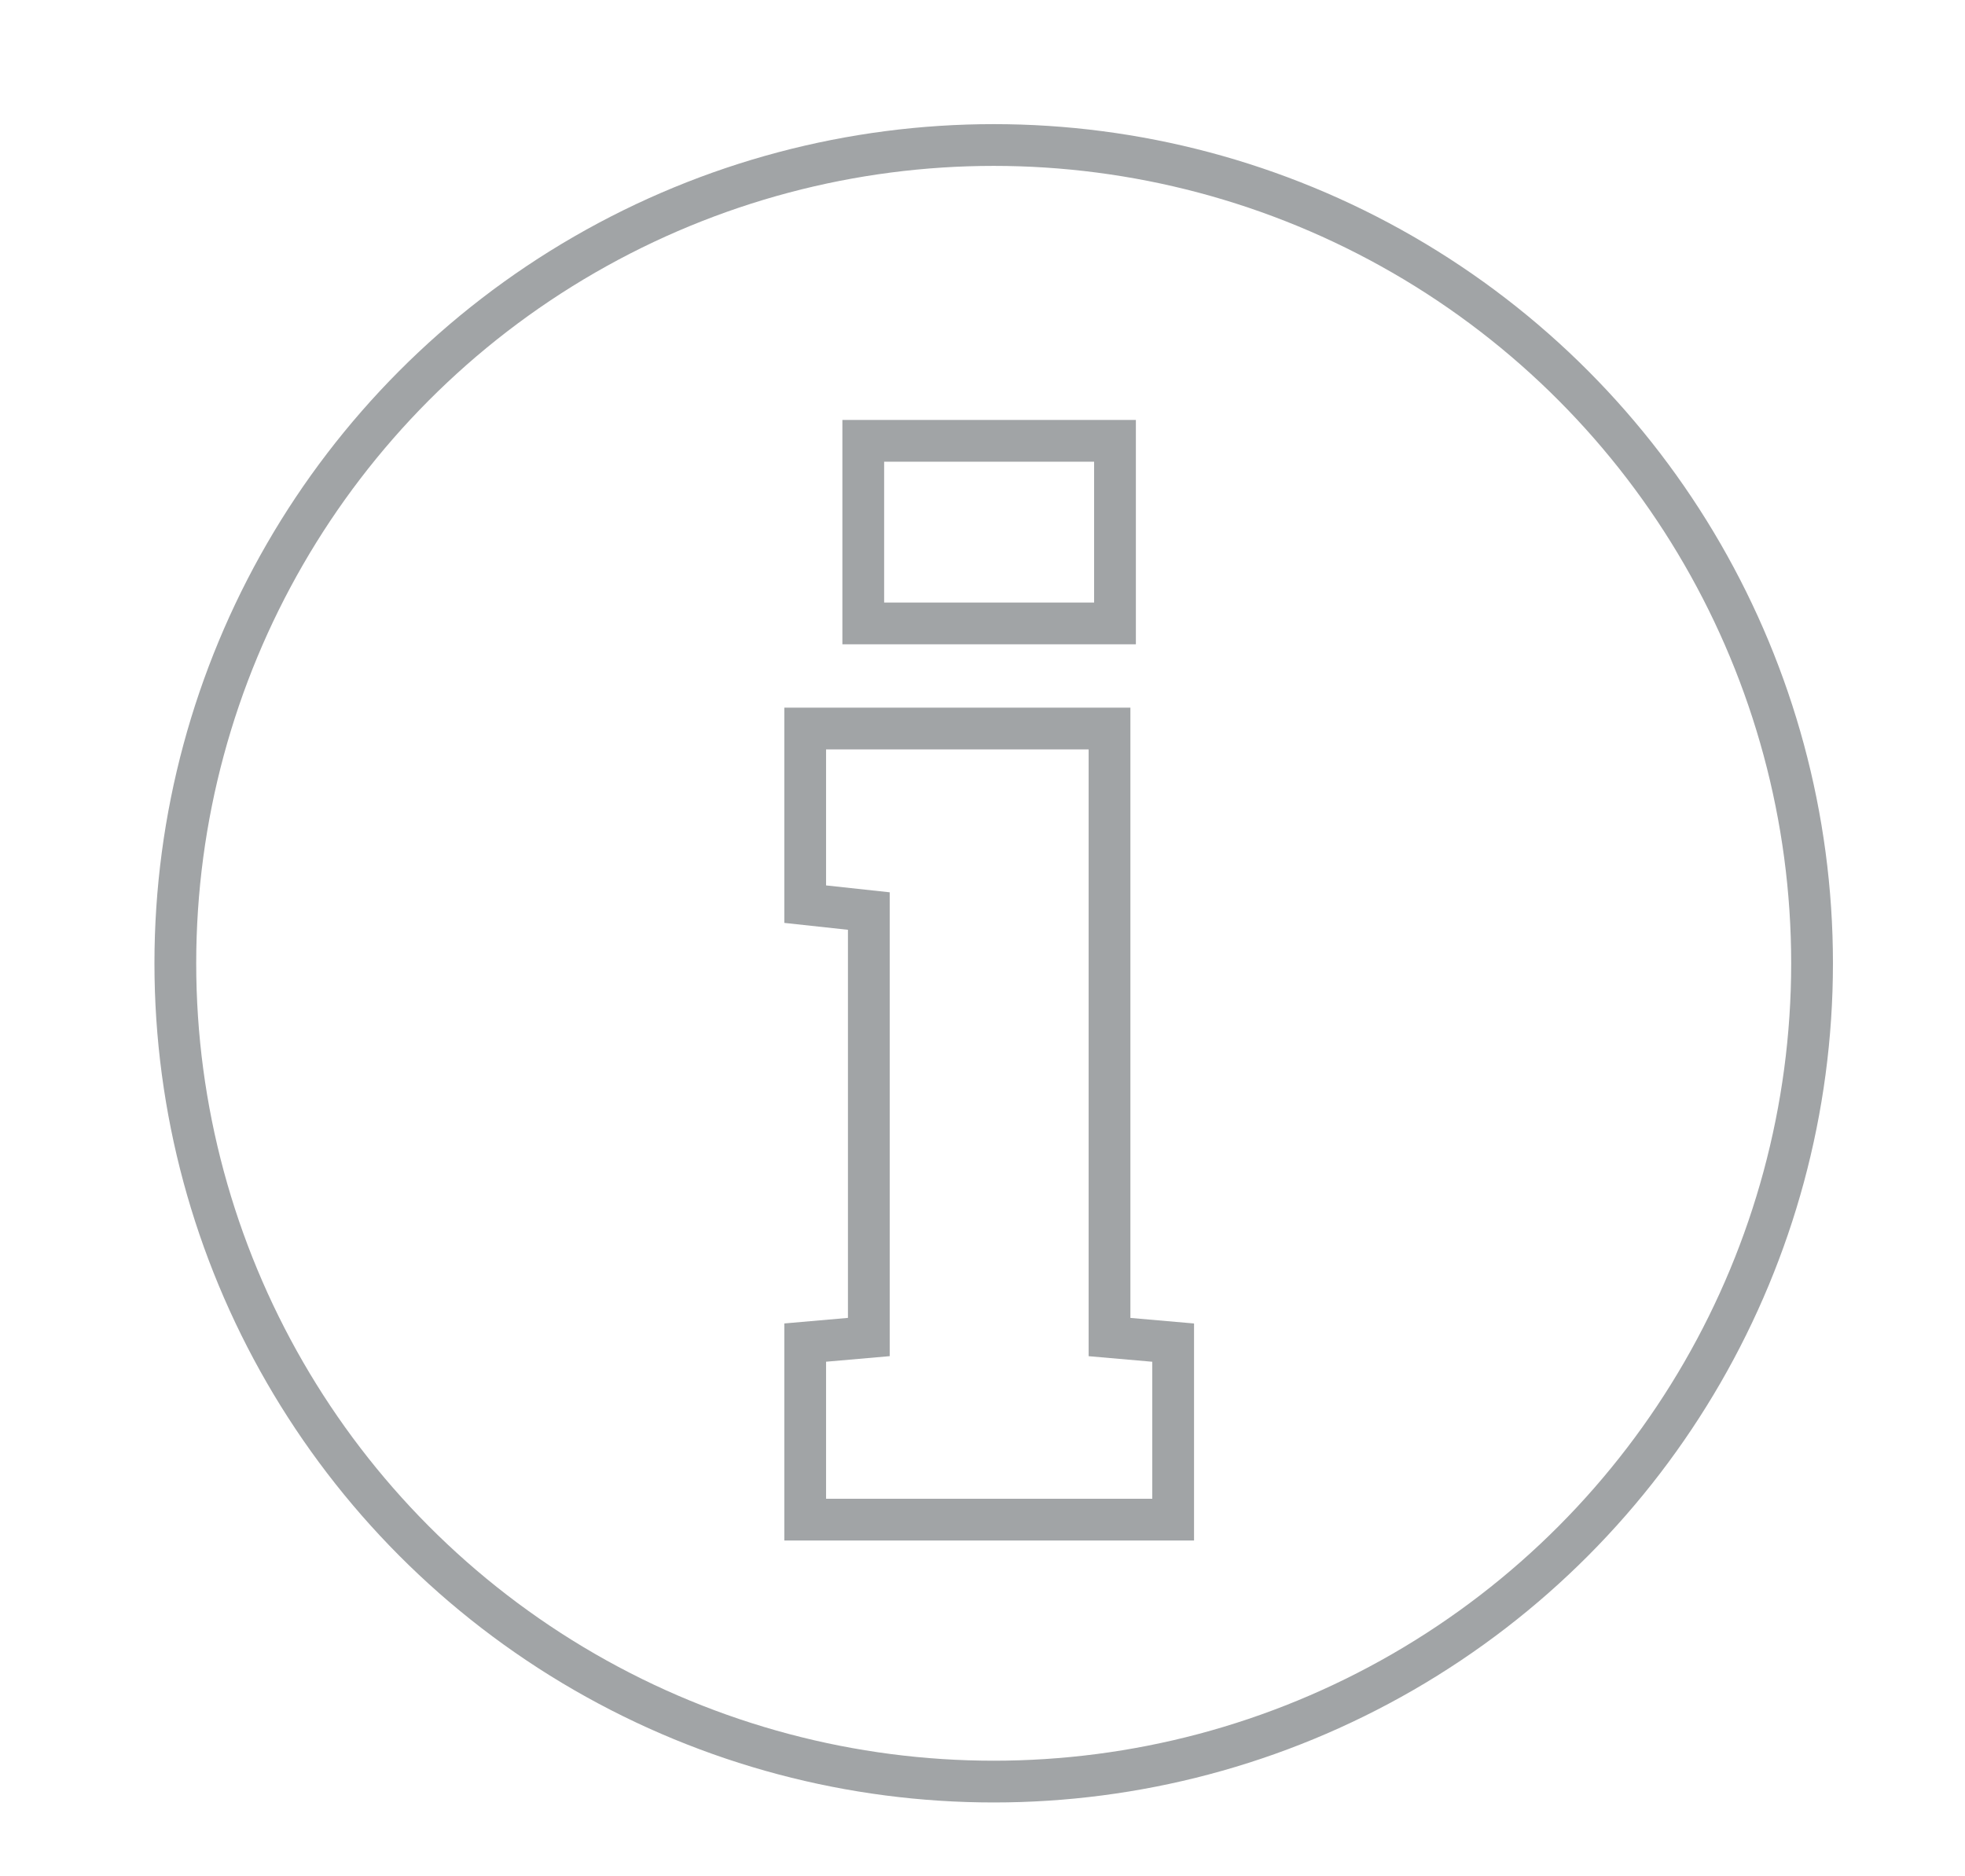
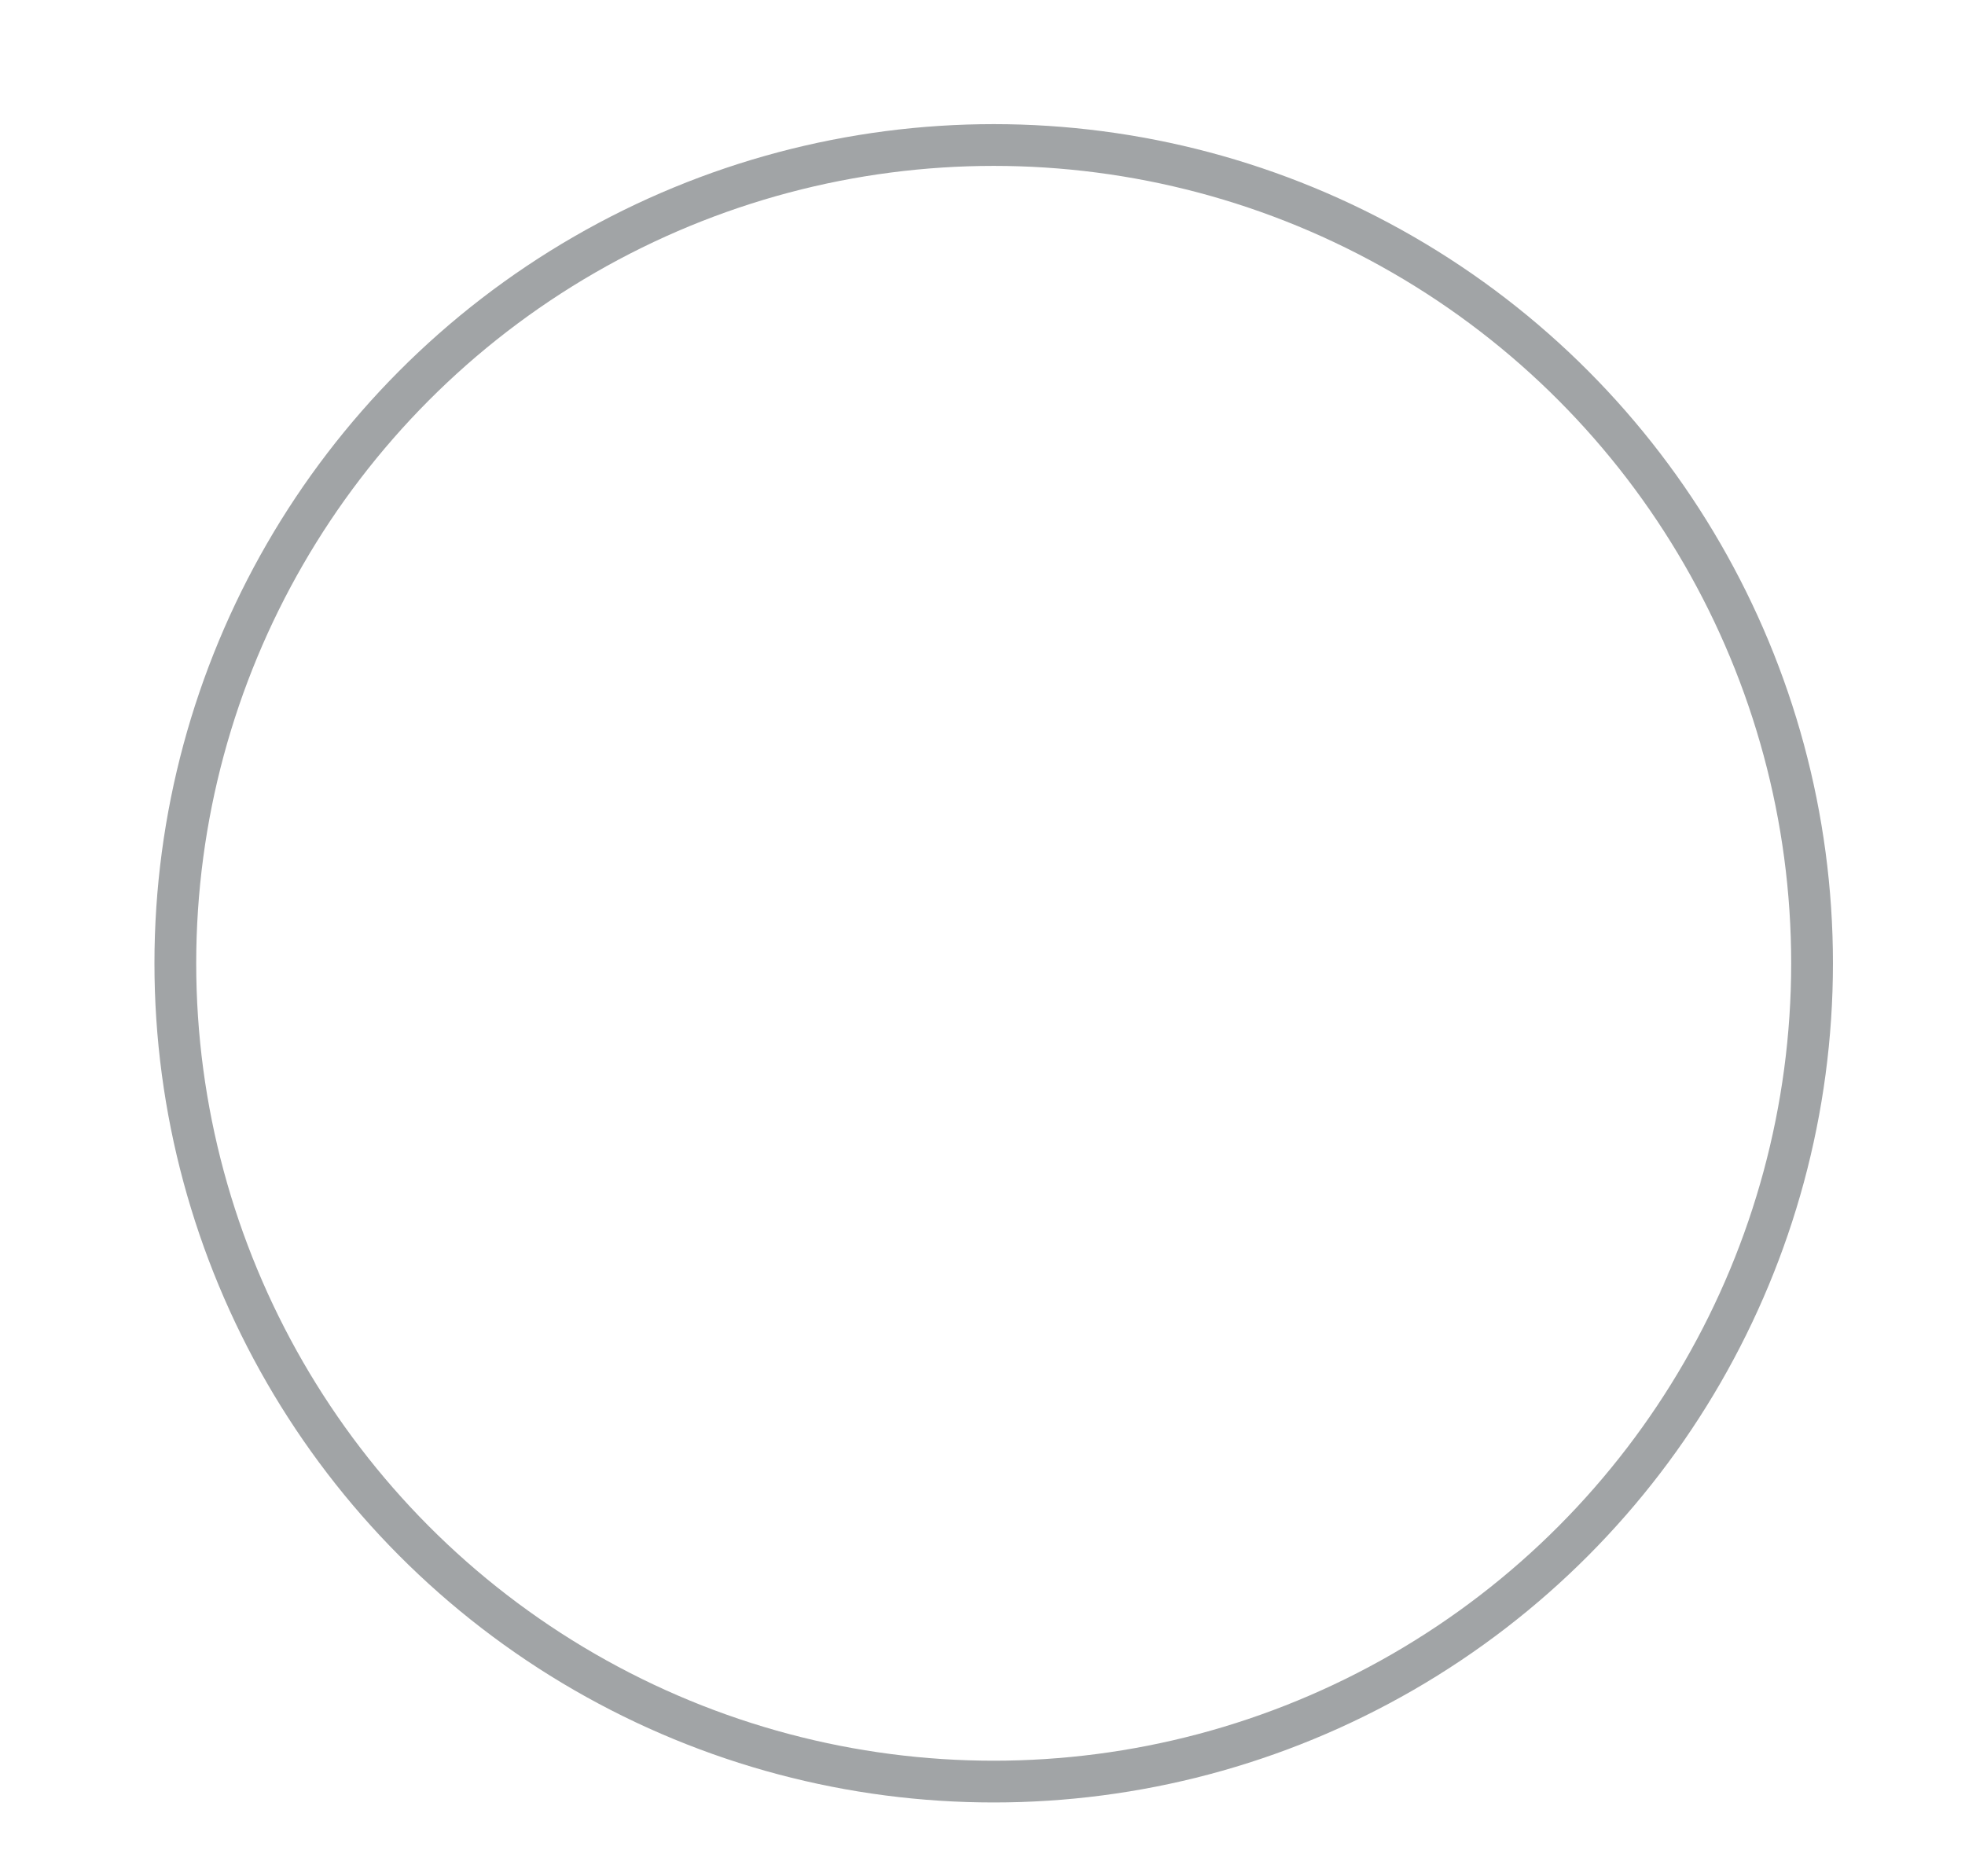
<svg xmlns="http://www.w3.org/2000/svg" version="1.1" id="Layer_1" x="0px" y="0px" width="75.28px" height="71.89px" viewBox="0 0 75.28 71.89" style="enable-background:new 0 0 75.28 71.89;" xml:space="preserve">
  <style type="text/css">
	.st0{fill:none;stroke:#A1A4A6;stroke-width:1.6;stroke-miterlimit:10;}
</style>
  <g>
    <g>
-       <path class="st0" d="M30.847,58.223V51.44l2.438-0.213V34.906l-2.438-0.264v-6.729h11.659v23.315l2.438,0.213v6.783H30.847z     M33.072,23.885V16.89h9.644v6.995H33.072z" />
-     </g>
+       </g>
    <circle class="st0" cx="38.069" cy="36.908" r="31.352" />
  </g>
</svg>